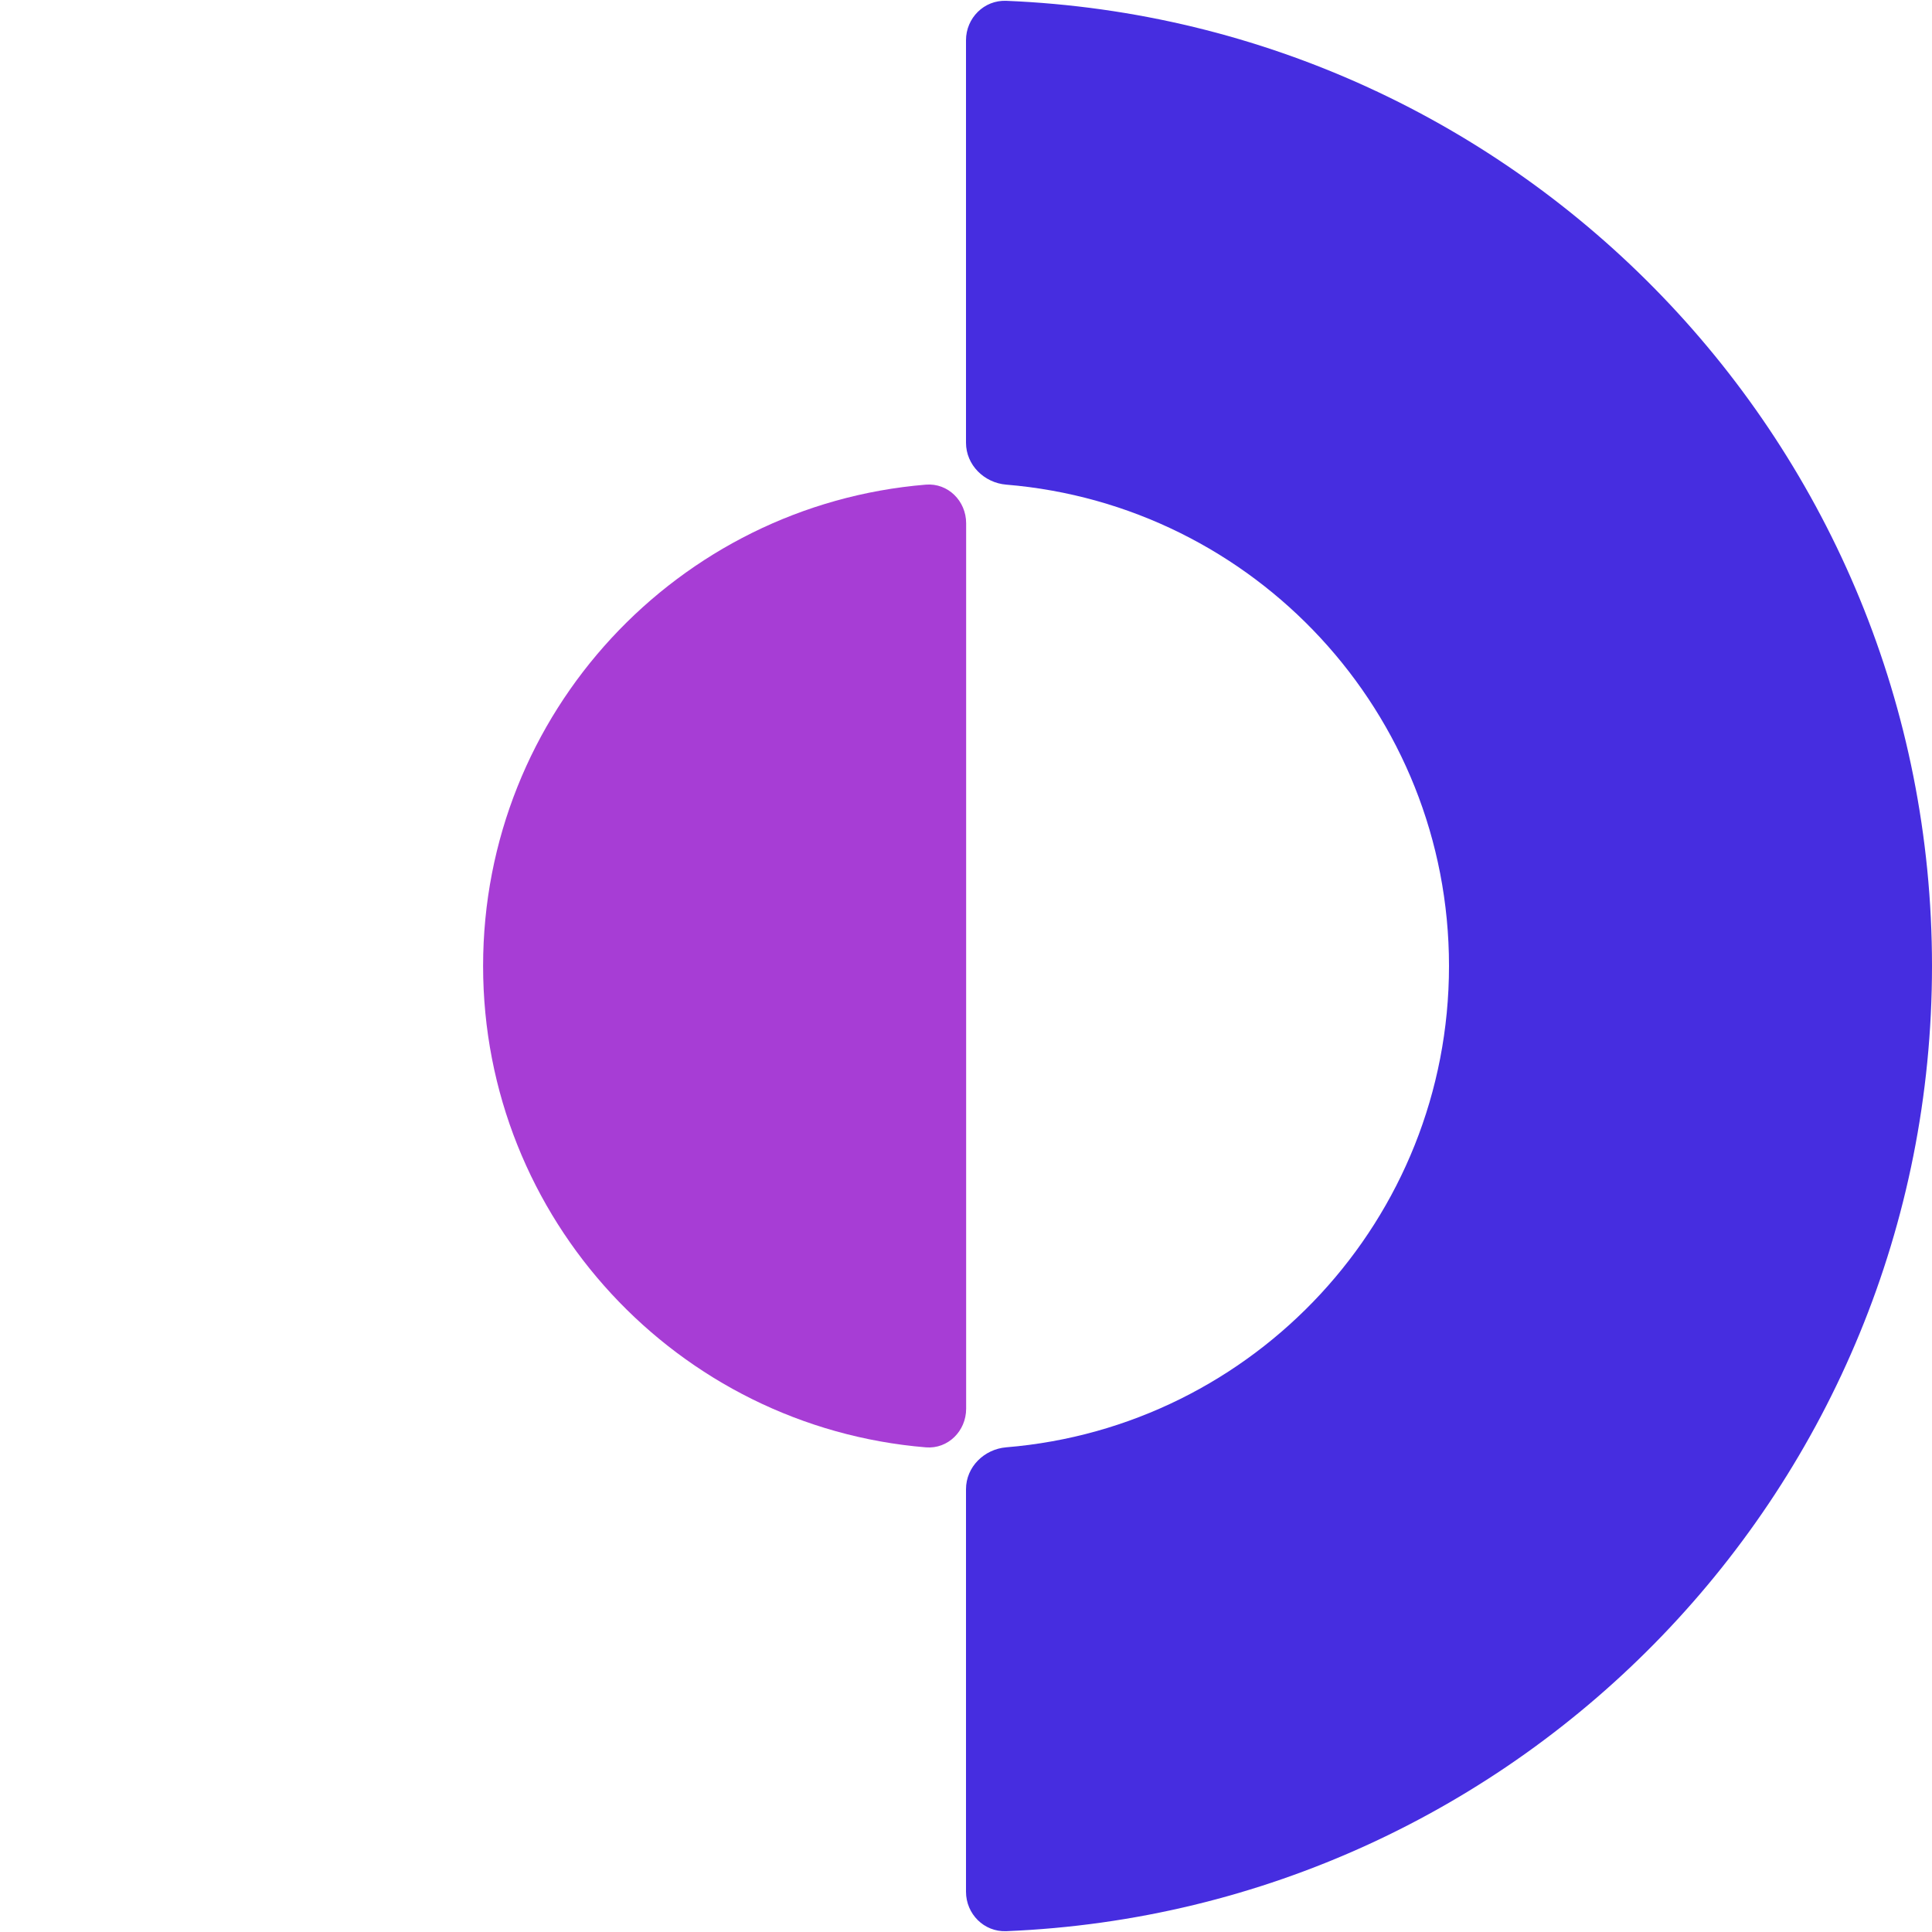
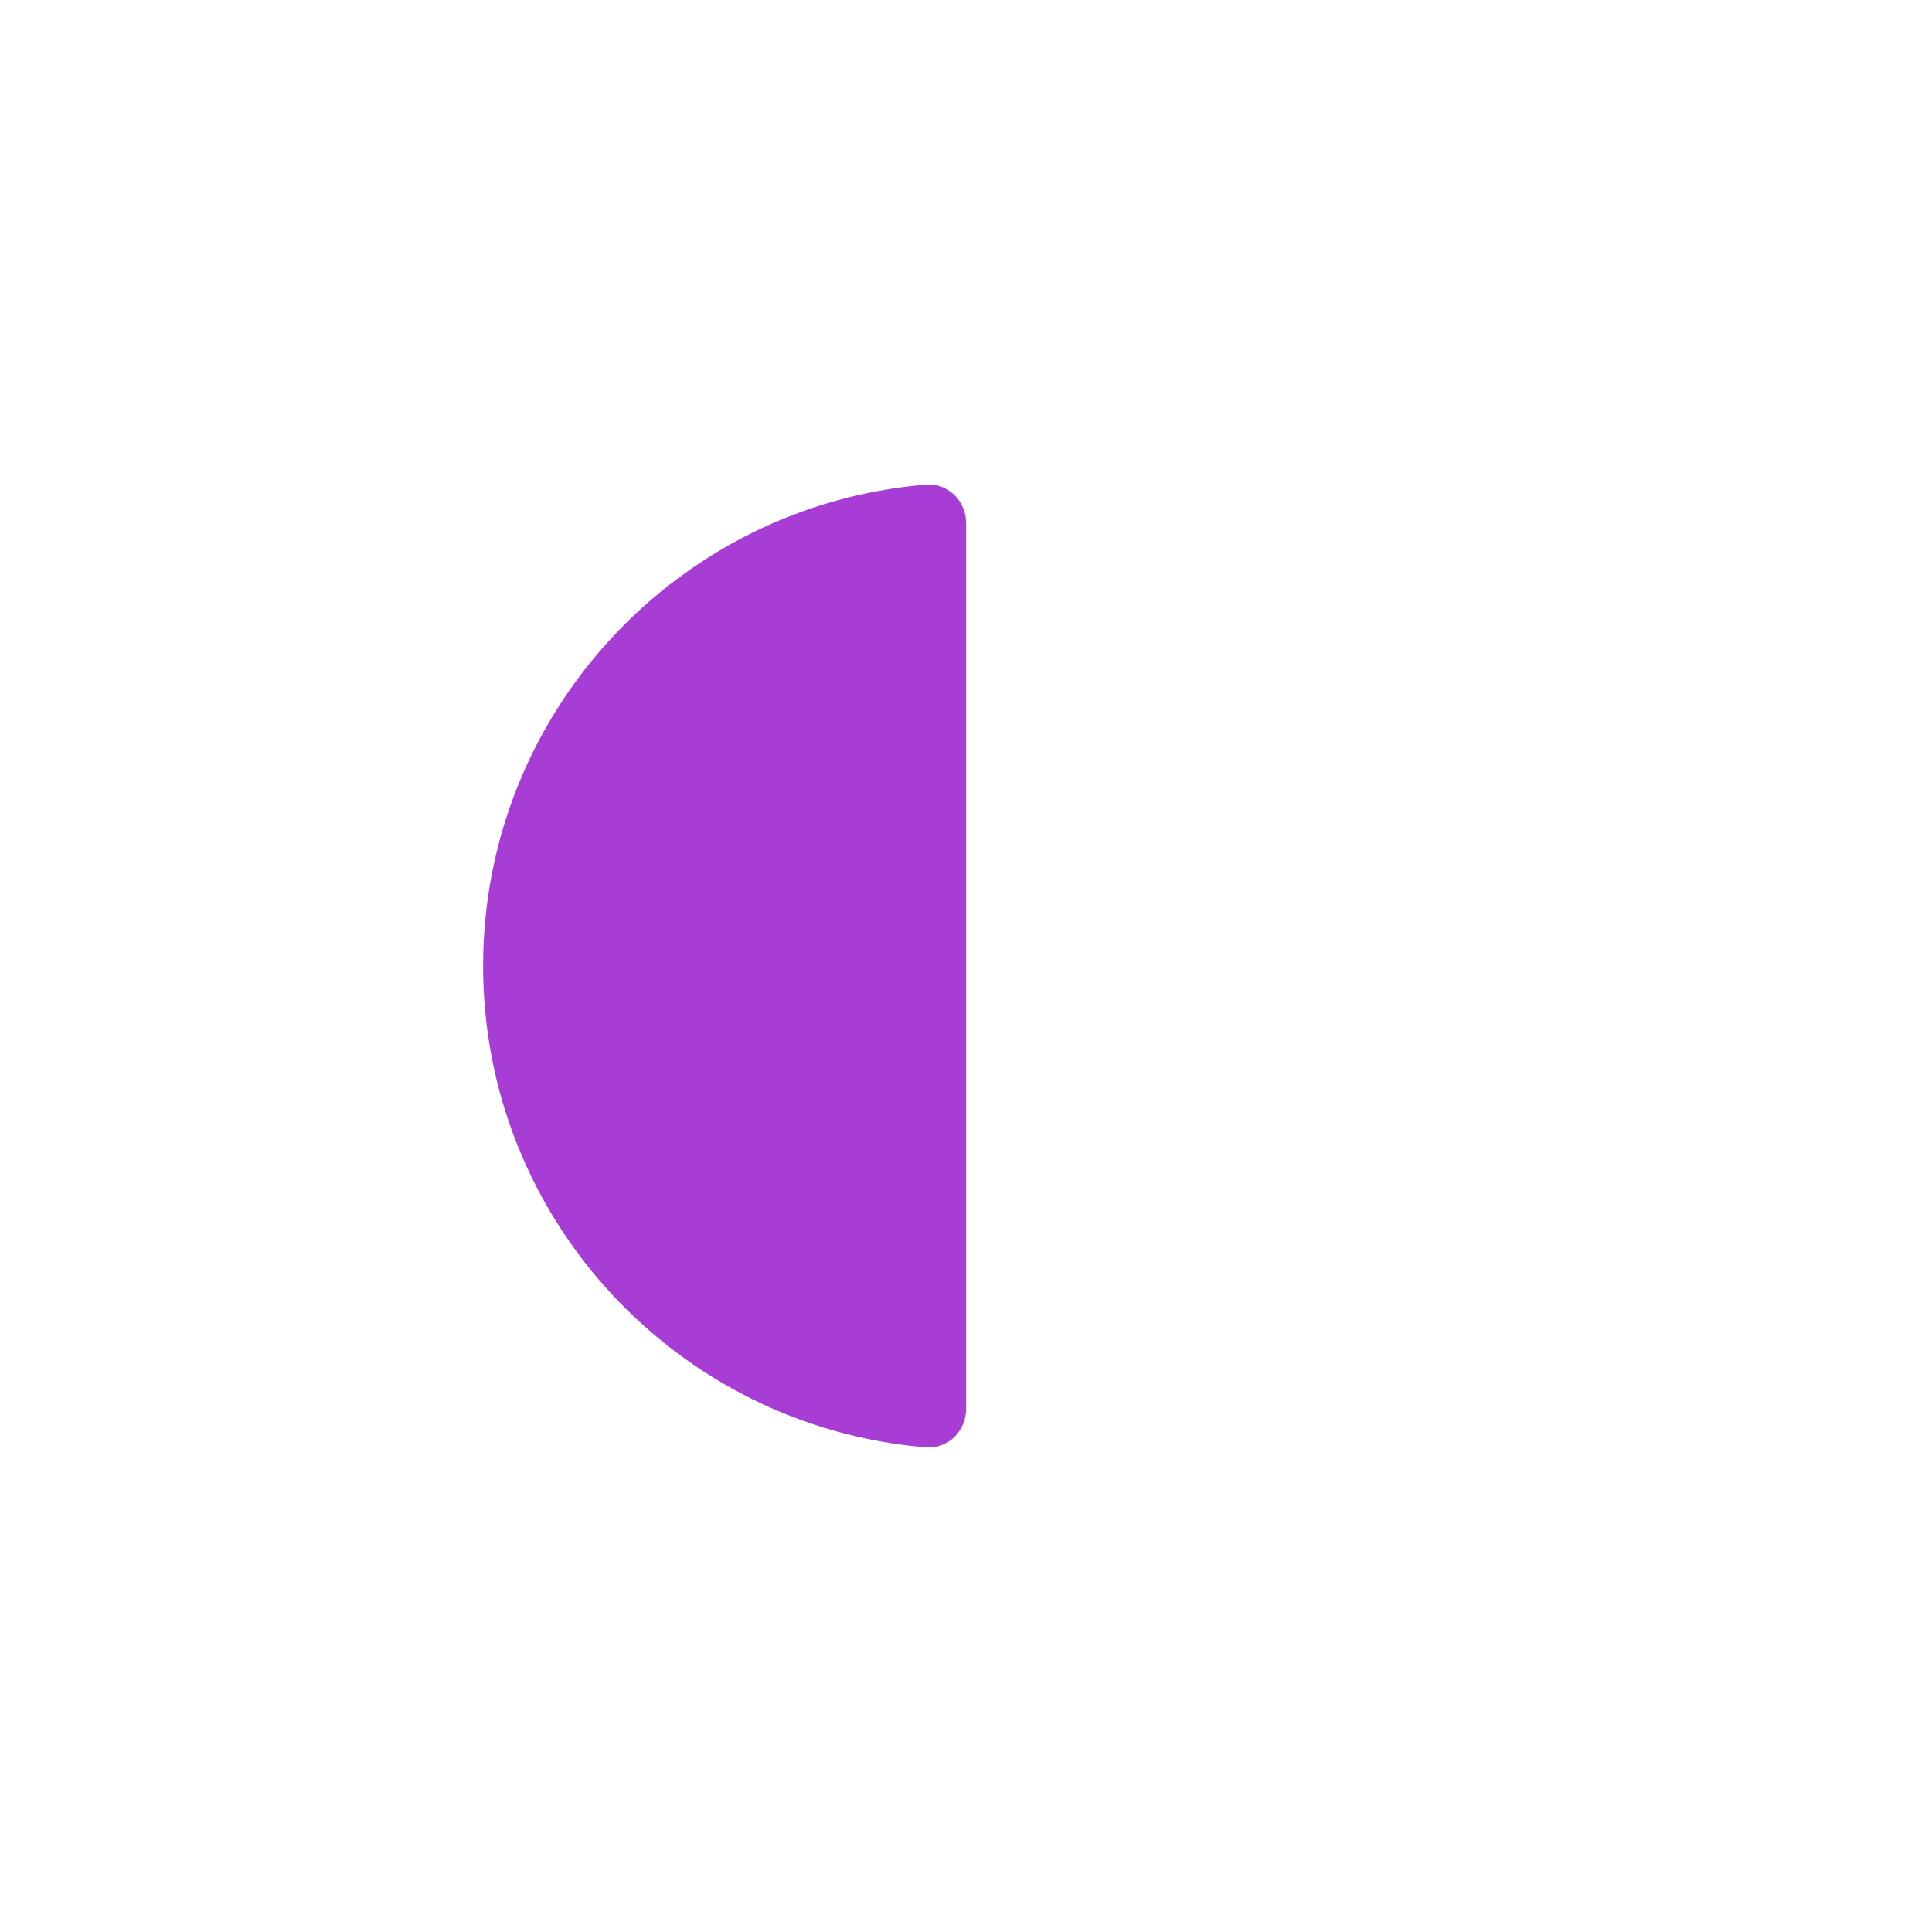
<svg xmlns="http://www.w3.org/2000/svg" width="40" height="40" viewBox="0 0 40 40" fill="none">
  <path fill-rule="evenodd" clip-rule="evenodd" d="M20.003 10.833C20.003 10.373 19.628 9.996 19.169 10.034C14.036 10.457 10.002 14.758 10.002 20C10.002 25.242 14.037 29.542 19.17 29.966C19.628 30.003 20.003 29.627 20.003 29.166L20.003 10.833Z" fill="#A73DD5" />
-   <path fill-rule="evenodd" clip-rule="evenodd" d="M20 39.166C20 39.627 20.374 40.002 20.834 39.983C31.493 39.545 40 30.766 40 20C40 9.234 31.493 0.454 20.834 0.017C20.375 -0.002 20 0.373 20 0.833L20 9.166C20 9.626 20.375 9.996 20.833 10.034C25.966 10.457 30 14.757 30 19.999C30 25.242 25.967 29.542 20.834 29.965C20.375 30.003 20 30.372 20 30.833L20 39.166Z" fill="#462DE0" />
</svg>